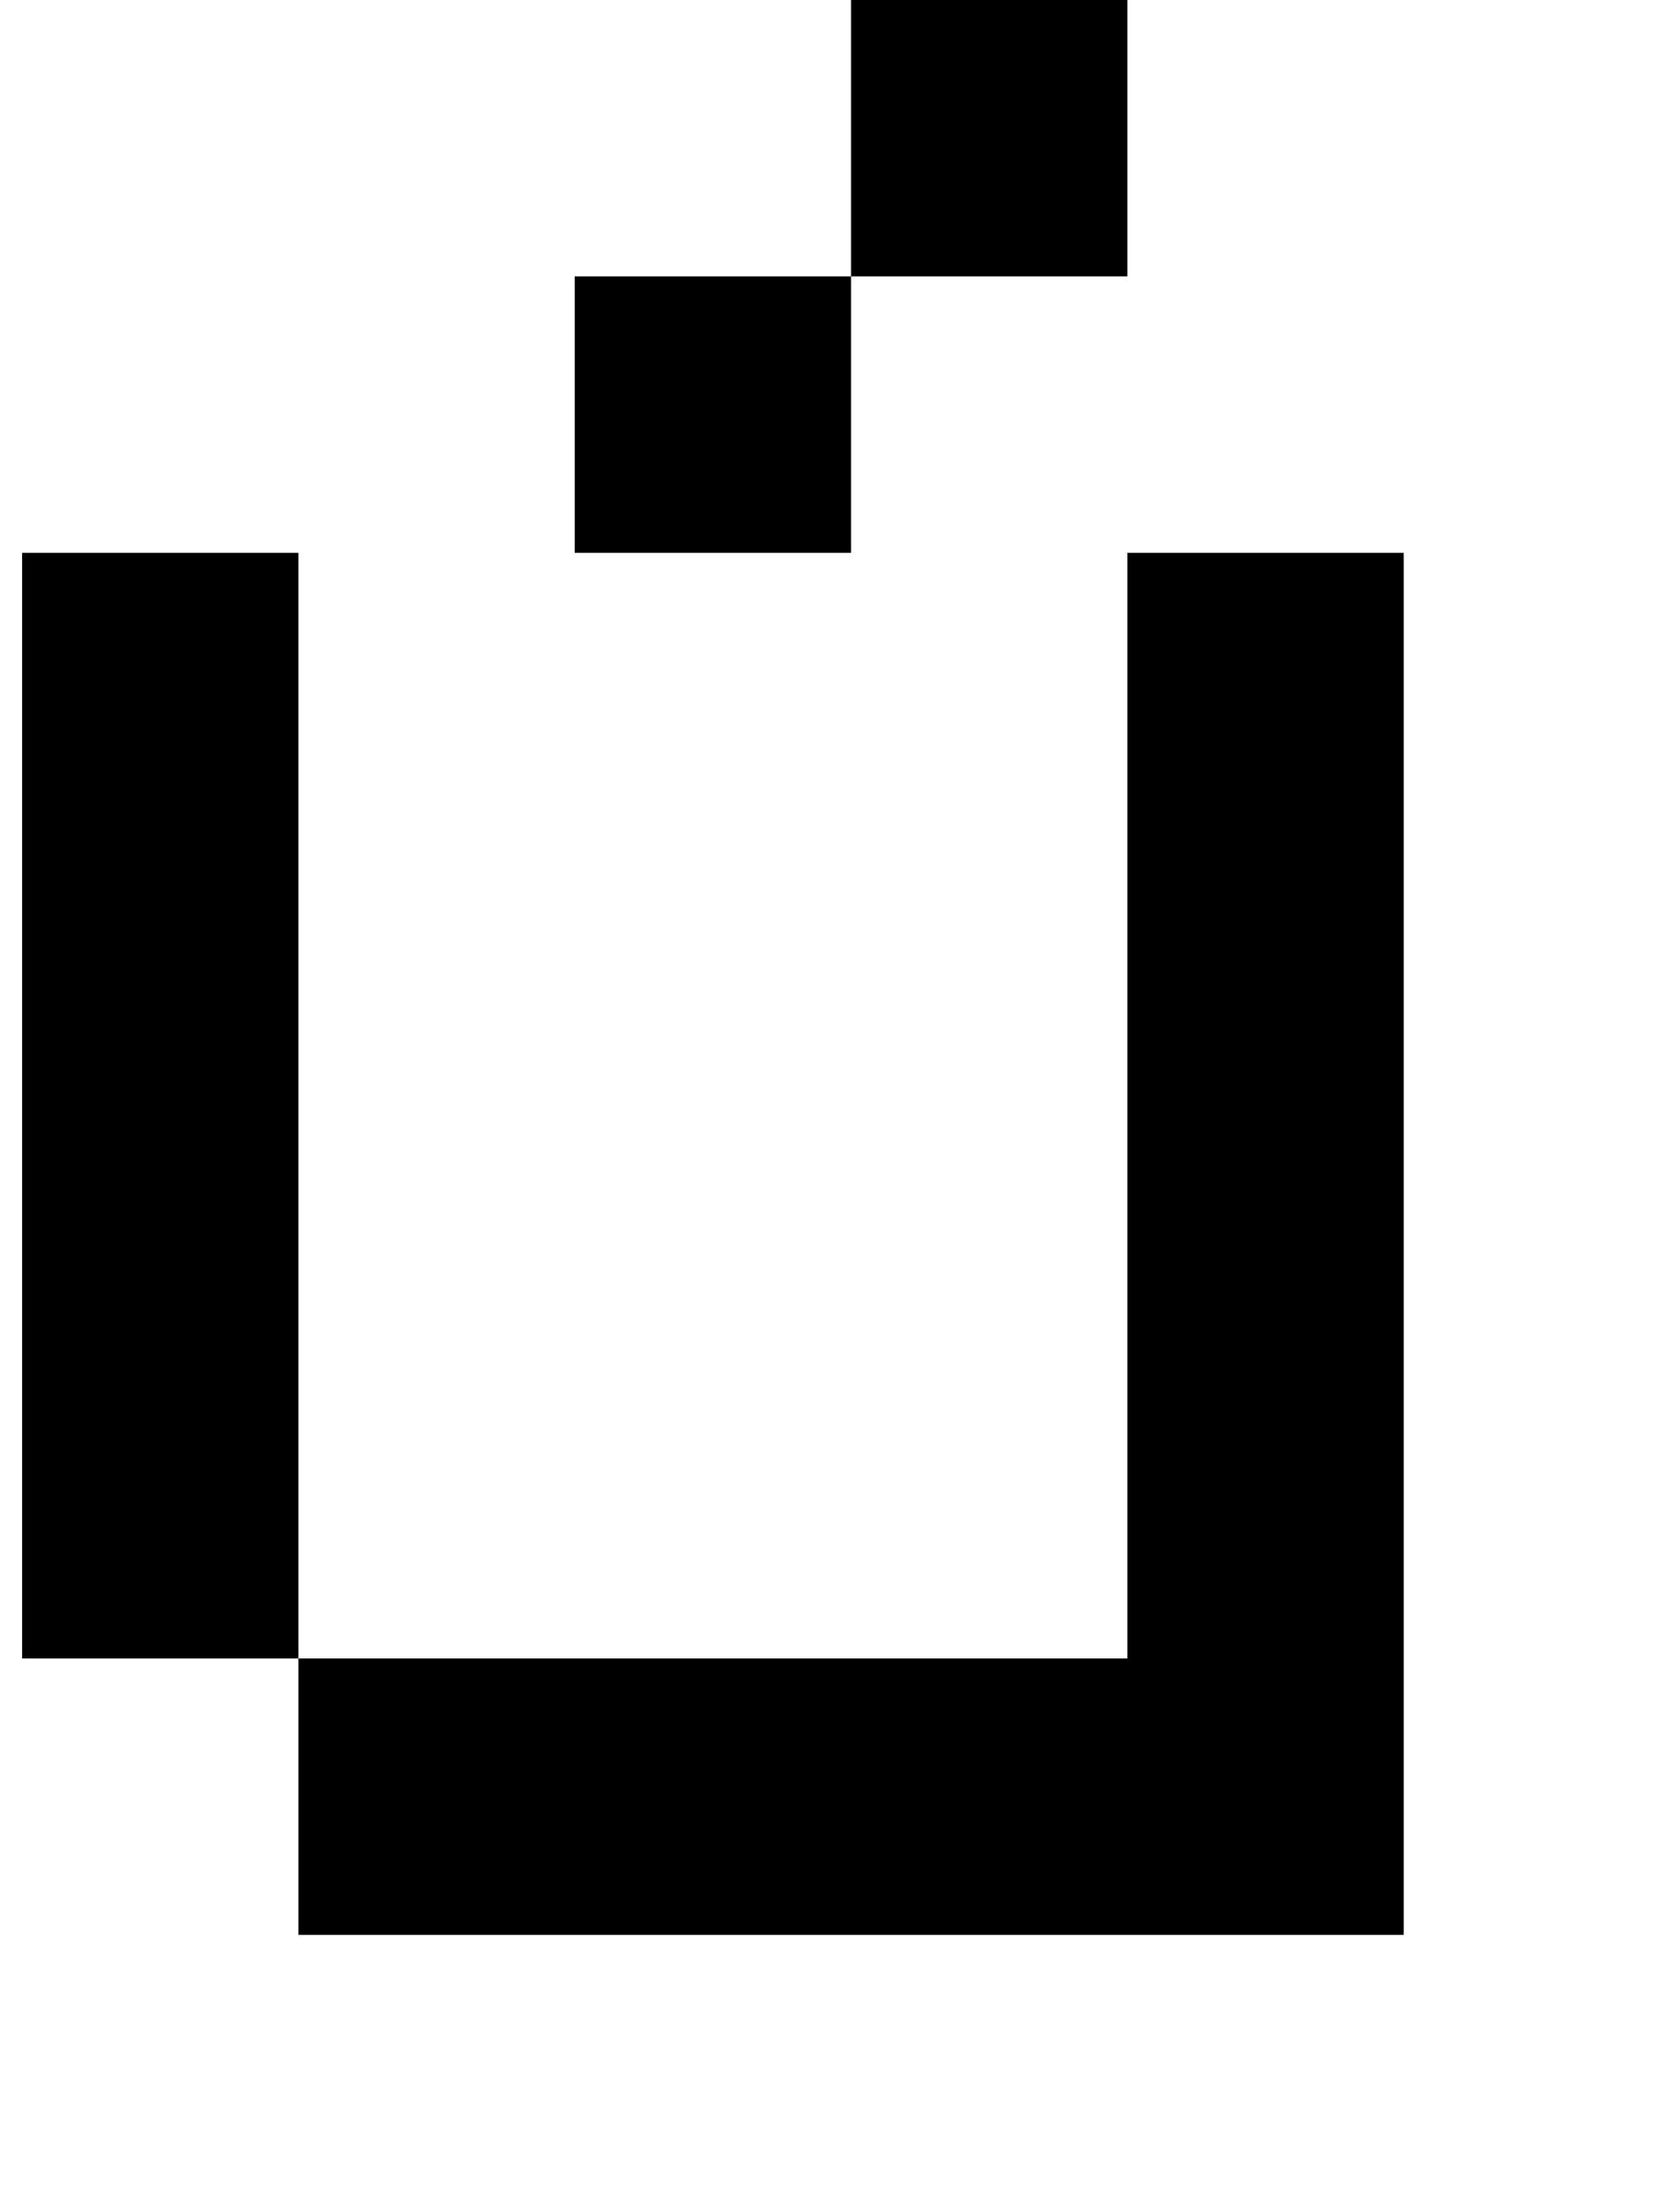
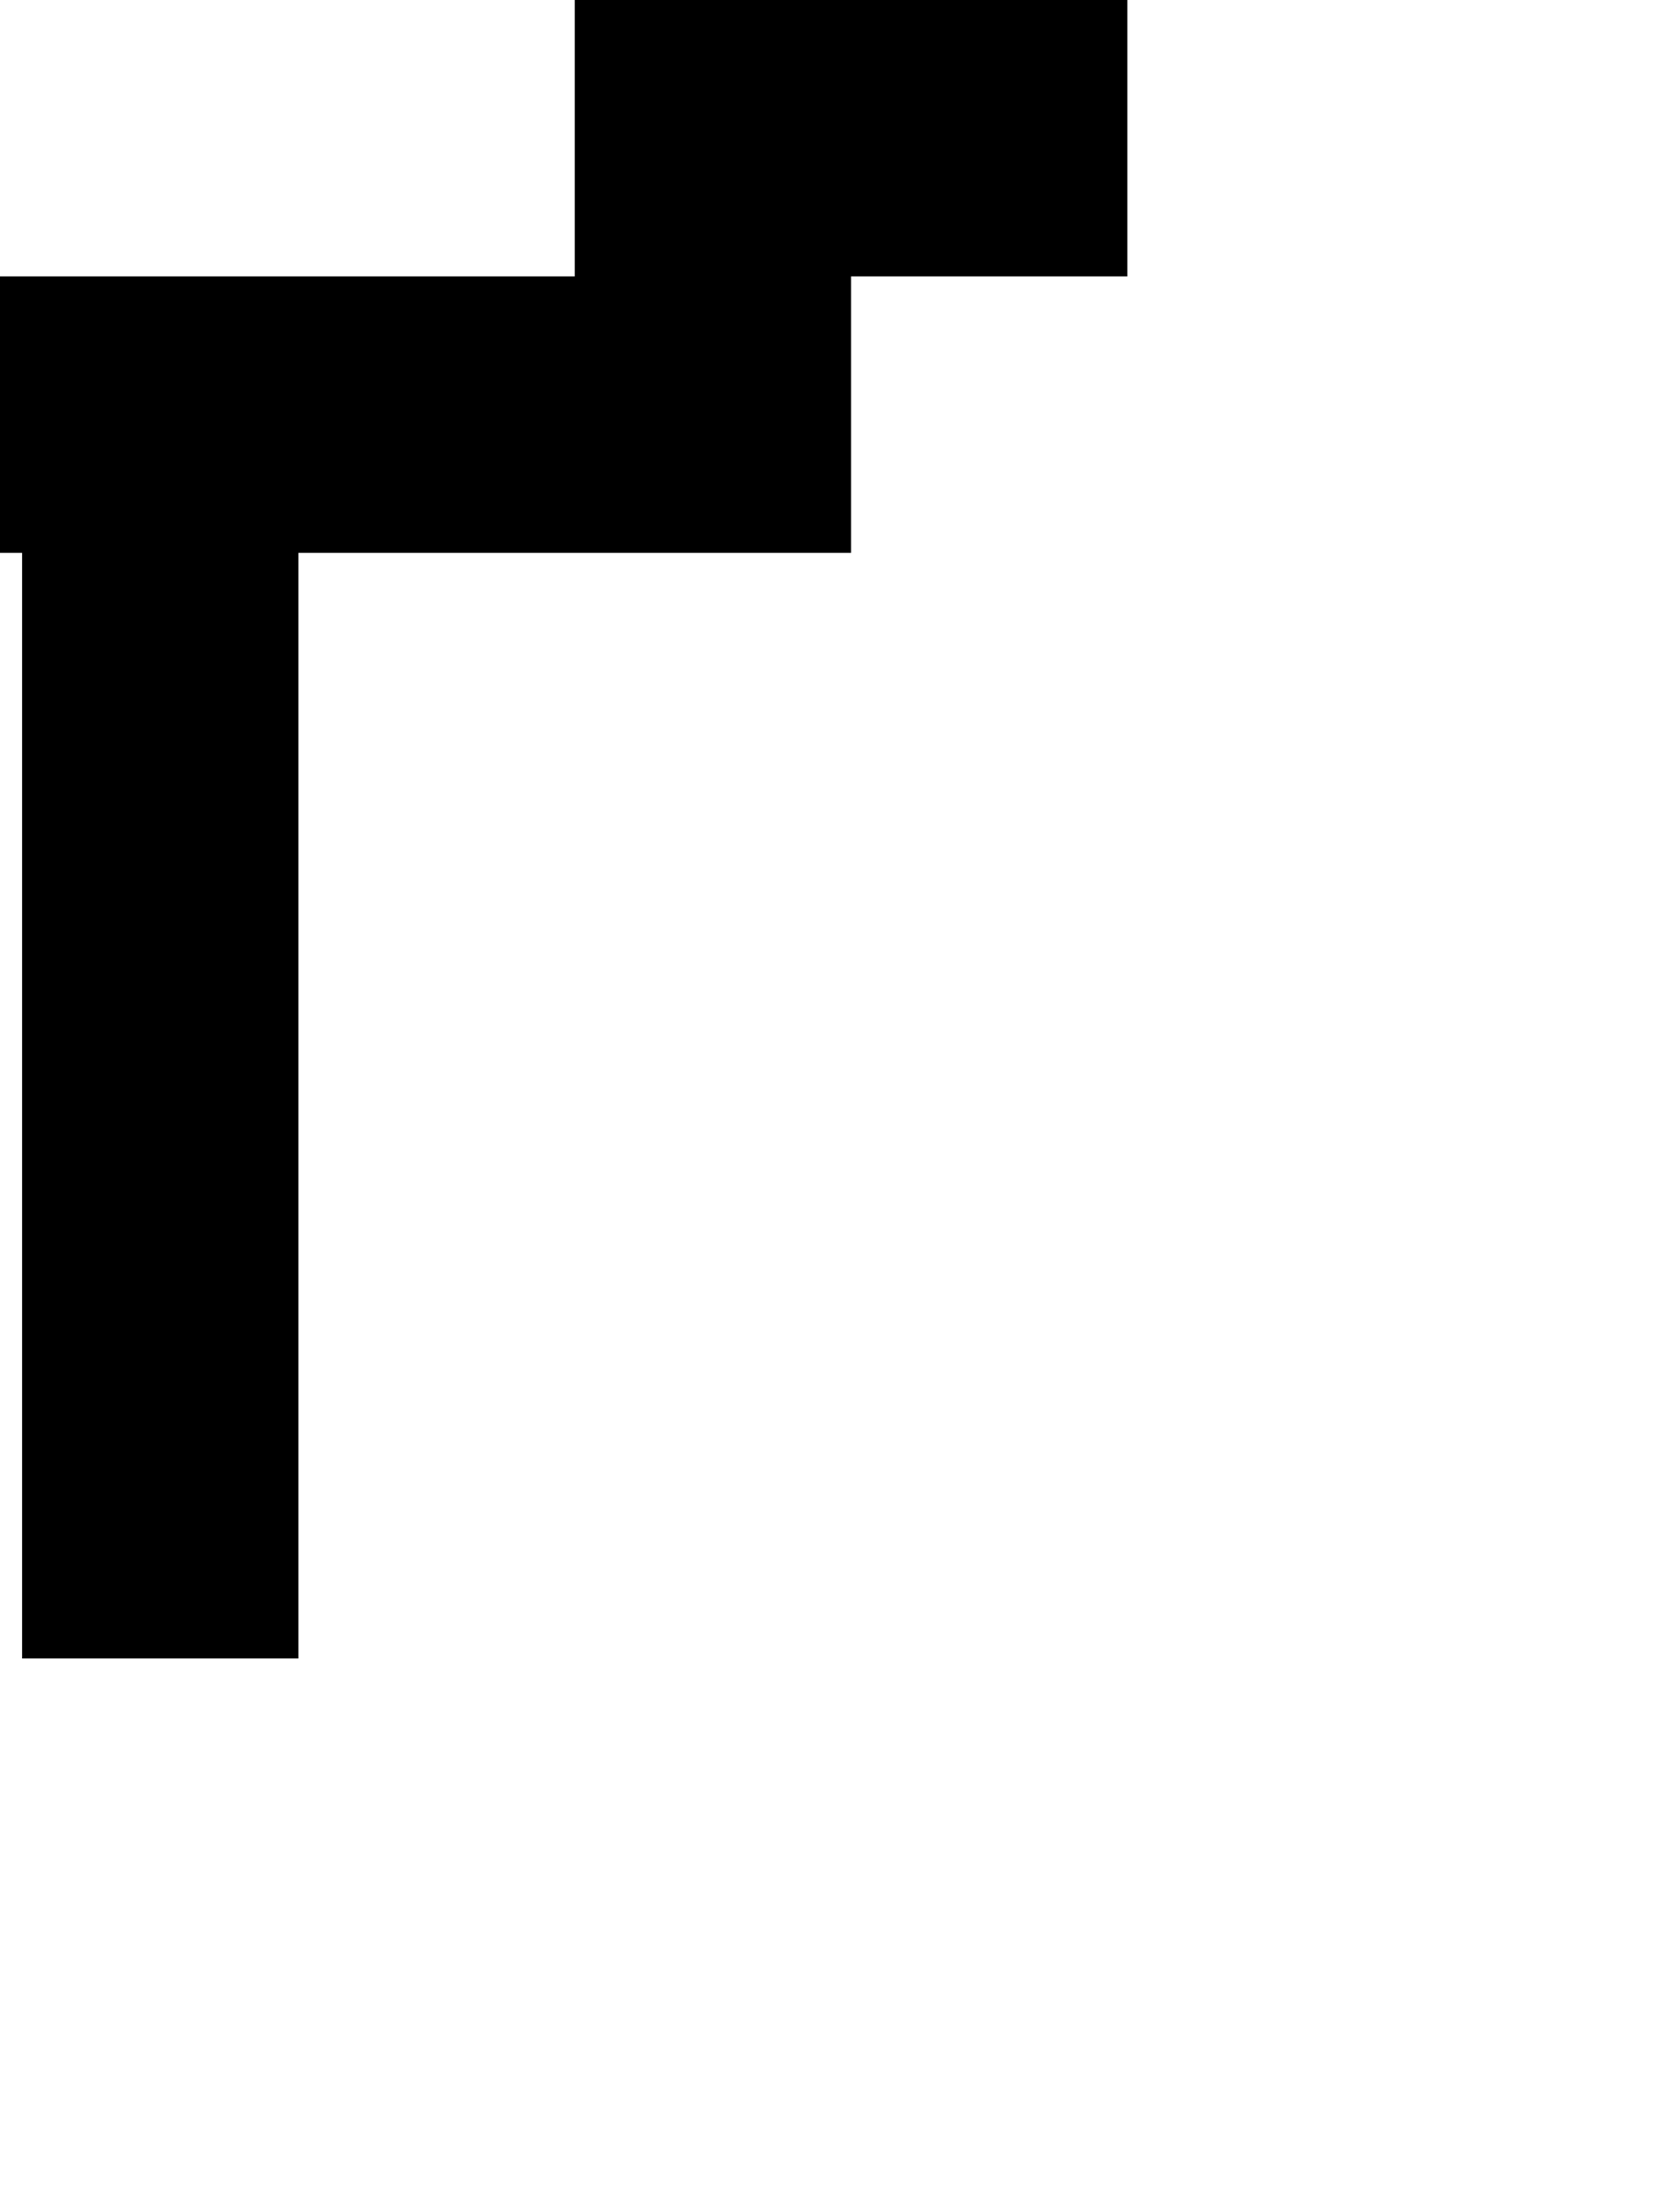
<svg xmlns="http://www.w3.org/2000/svg" version="1.1" viewBox="-10 0 760 1000">
-   <path fill="currentColor" d="M250 250v-125h125v125h-125zM500 875h-125h-125h-125v-125h125h125h125v-125v-125v-125v-125h125v125v125v125v125v125h-125zM125 750h-125v-125v-125v-125v-125h125v125v125v125v125zM375 125v-125h125v125h-125z" />
+   <path fill="currentColor" d="M250 250v-125h125v125h-125zh-125h-125h-125v-125h125h125h125v-125v-125v-125v-125h125v125v125v125v125v125h-125zM125 750h-125v-125v-125v-125v-125h125v125v125v125v125zM375 125v-125h125v125h-125z" />
</svg>